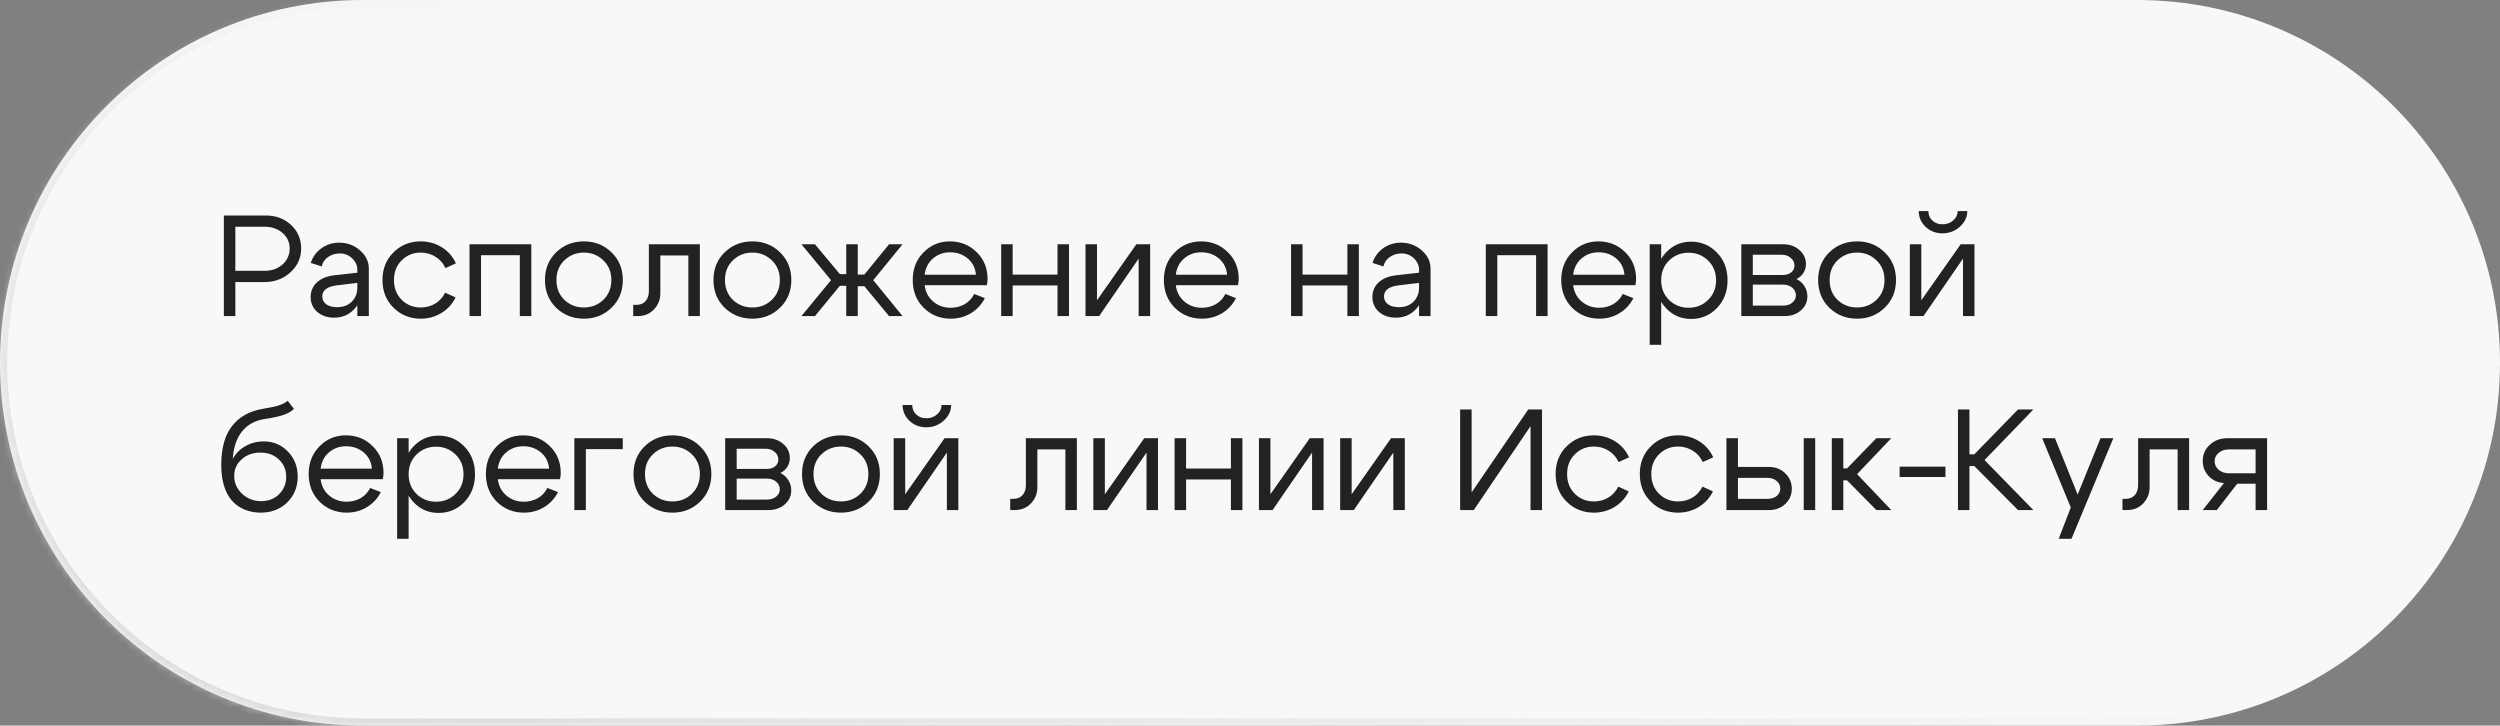
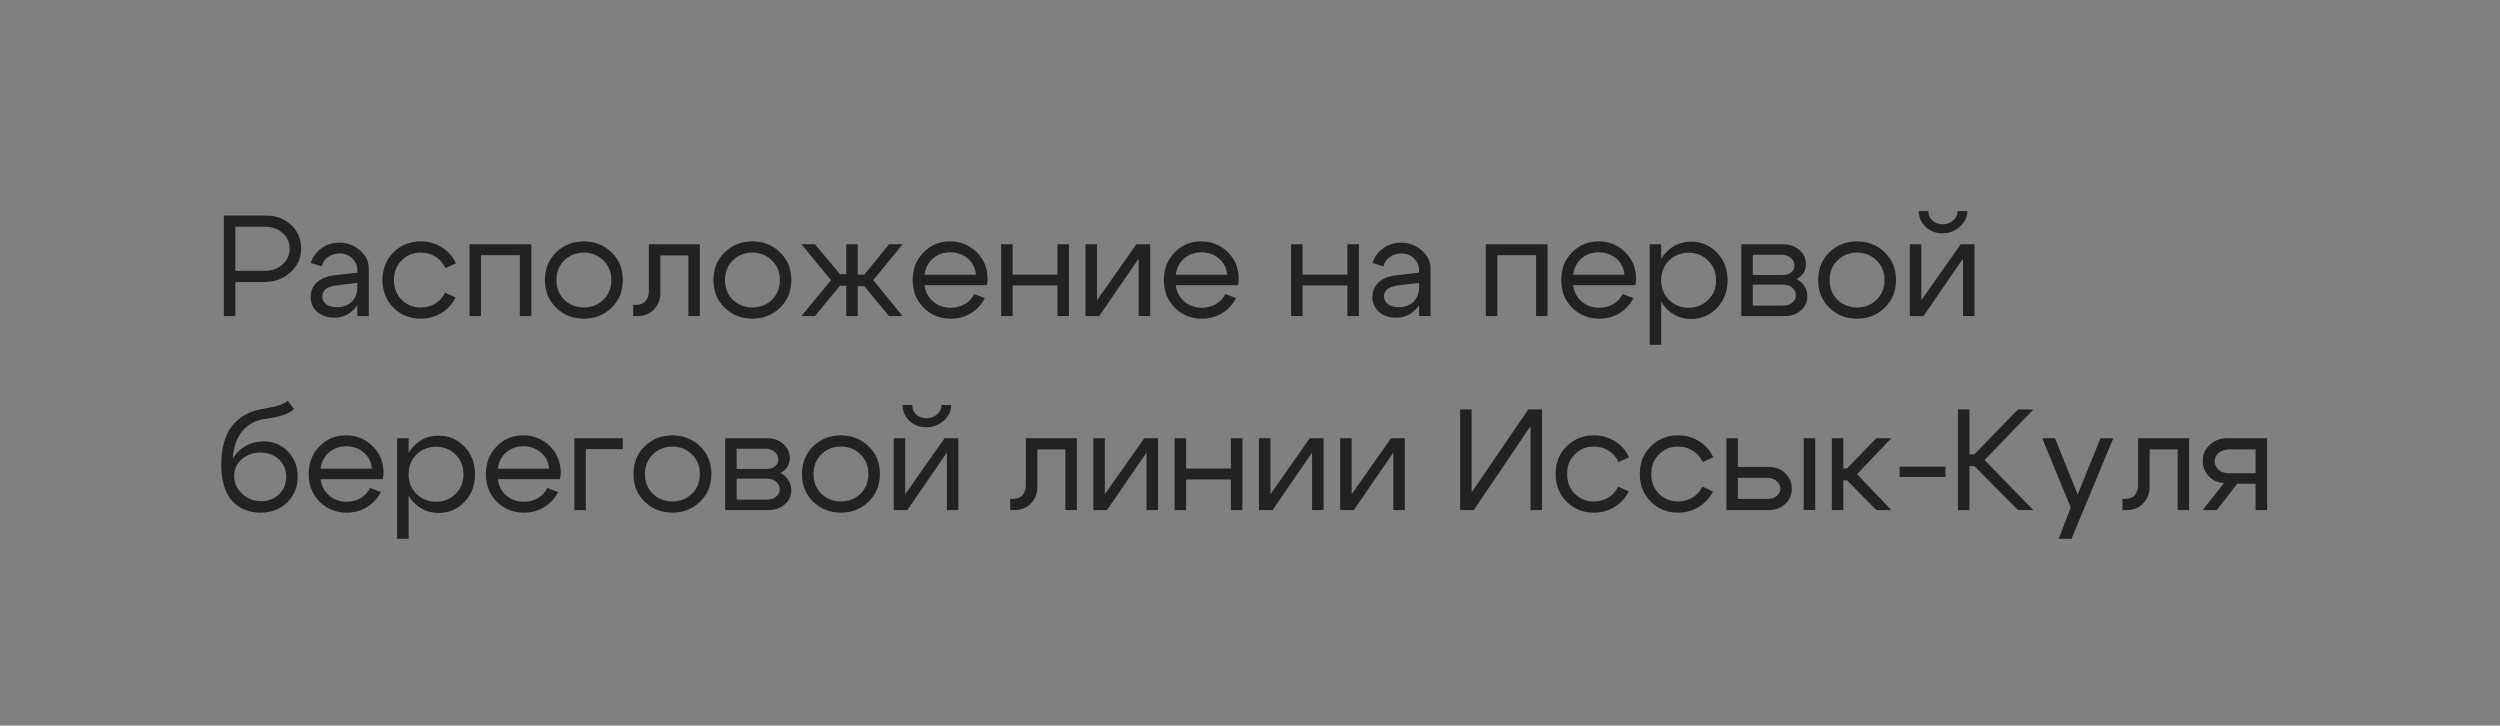
<svg xmlns="http://www.w3.org/2000/svg" width="348" height="101" viewBox="0 0 348 101" fill="none">
  <rect x="0" y="0" width="348" height="101" fill="#808080" stroke="none" />
  <mask id="path-1-inside-1_191_133" fill="white">
-     <path d="M348 50.5C348 78.39 325.39 101 297.5 101H50.5C22.61 101 0 78.39 0 50.5V50.5C0 22.61 22.61 0 50.5 0H297.5C325.39 0 348 22.61 348 50.5V50.5Z" />
-   </mask>
-   <path d="M348 50.5C348 78.39 325.39 101 297.5 101H50.5C22.61 101 0 78.39 0 50.5V50.5C0 22.61 22.61 0 50.5 0H297.5C325.39 0 348 22.61 348 50.5V50.5Z" fill="#F8F8F8" />
+     </mask>
  <path d="M297.5 101V100H50.5V101V102H297.5V101ZM50.5 0V1H297.5V0V-1H50.5V0ZM297.5 0V1C324.838 1 347 23.162 347 50.5H348H349C349 22.057 325.943 -1 297.5 -1V0ZM0 50.5H1C1 23.162 23.162 1 50.5 1V0V-1C22.057 -1 -1 22.057 -1 50.5H0ZM50.5 101V100C23.162 100 1 77.838 1 50.5H0H-1C-1 78.943 22.057 102 50.5 102V101ZM297.5 101V102C325.943 102 349 78.943 349 50.5H348H347C347 77.838 324.838 100 297.5 100V101Z" fill="url(#paint0_linear_191_133)" mask="url(#path-1-inside-1_191_133)" />
  <path d="M36.84 31.56H32.76V37.7H36.84C37.827 37.7 38.653 37.407 39.32 36.82C39.987 36.22 40.32 35.48 40.32 34.6C40.32 33.72 39.987 32.993 39.32 32.42C38.653 31.847 37.827 31.56 36.84 31.56ZM36.84 39.26H32.76V44H31.16V30H37.04C38.427 30 39.587 30.44 40.52 31.32C41.453 32.187 41.92 33.28 41.92 34.6C41.92 35.893 41.427 36.993 40.44 37.9C39.453 38.807 38.253 39.26 36.84 39.26ZM49.74 39.38L46.88 39.72C45.533 39.893 44.86 40.407 44.86 41.26C44.86 41.713 45.047 42.08 45.42 42.36C45.793 42.627 46.293 42.76 46.92 42.76C47.773 42.76 48.453 42.507 48.96 42C49.48 41.493 49.74 40.827 49.74 40H50.44C50.44 41.213 50.067 42.22 49.32 43.02C48.573 43.82 47.64 44.22 46.52 44.22C45.573 44.22 44.787 43.953 44.16 43.42C43.547 42.873 43.24 42.173 43.24 41.32C43.253 40.507 43.547 39.833 44.12 39.3C44.707 38.767 45.513 38.44 46.54 38.32L49.74 37.96V37.56C49.74 36.947 49.5 36.413 49.02 35.96C48.553 35.507 47.98 35.28 47.3 35.28C46.687 35.28 46.14 35.447 45.66 35.78C45.193 36.113 44.9 36.547 44.78 37.08L43.26 36.6C43.527 35.76 44.02 35.08 44.74 34.56C45.473 34.04 46.3 33.78 47.22 33.78C48.34 33.78 49.307 34.14 50.12 34.86C50.933 35.567 51.34 36.413 51.34 37.4V44H49.74V39.38ZM55.92 36.24C55.2 36.947 54.84 37.86 54.84 38.98C54.84 40.1 55.2 41.02 55.92 41.74C56.641 42.447 57.52 42.8 58.56 42.8C59.307 42.8 59.98 42.62 60.581 42.26C61.181 41.9 61.641 41.393 61.961 40.74L63.42 41.4C62.98 42.307 62.327 43.027 61.461 43.56C60.594 44.093 59.627 44.36 58.56 44.36C57.067 44.36 55.807 43.853 54.781 42.84C53.754 41.827 53.24 40.54 53.24 38.98C53.24 37.42 53.754 36.133 54.781 35.12C55.807 34.107 57.067 33.6 58.56 33.6C59.641 33.6 60.62 33.873 61.501 34.42C62.38 34.967 63.034 35.713 63.461 36.66L62.001 37.32C61.694 36.64 61.234 36.113 60.62 35.74C60.007 35.353 59.321 35.16 58.56 35.16C57.52 35.16 56.641 35.52 55.92 36.24ZM73.959 34V44H72.359V35.52H66.959V44H65.359V34H73.959ZM78.558 36.24C77.824 36.947 77.458 37.86 77.458 38.98C77.458 40.1 77.824 41.02 78.558 41.74C79.304 42.447 80.211 42.8 81.278 42.8C82.344 42.8 83.244 42.447 83.978 41.74C84.724 41.02 85.098 40.1 85.098 38.98C85.098 37.86 84.724 36.947 83.978 36.24C83.244 35.52 82.344 35.16 81.278 35.16C80.211 35.16 79.304 35.52 78.558 36.24ZM77.418 42.84C76.378 41.827 75.858 40.54 75.858 38.98C75.858 37.42 76.378 36.133 77.418 35.12C78.471 34.107 79.758 33.6 81.278 33.6C82.798 33.6 84.078 34.107 85.118 35.12C86.171 36.133 86.698 37.42 86.698 38.98C86.698 40.54 86.171 41.827 85.118 42.84C84.078 43.853 82.798 44.36 81.278 44.36C79.758 44.36 78.471 43.853 77.418 42.84ZM88.561 42.44C89.121 42.44 89.554 42.267 89.861 41.92C90.168 41.56 90.321 41.107 90.321 40.56V34H97.421V44H95.821V35.56H91.921V40.82C91.921 41.687 91.628 42.433 91.041 43.06C90.454 43.687 89.694 44 88.761 44H88.141V42.44H88.561ZM102.015 36.24C101.281 36.947 100.915 37.86 100.915 38.98C100.915 40.1 101.281 41.02 102.015 41.74C102.761 42.447 103.668 42.8 104.735 42.8C105.801 42.8 106.701 42.447 107.435 41.74C108.181 41.02 108.555 40.1 108.555 38.98C108.555 37.86 108.181 36.947 107.435 36.24C106.701 35.52 105.801 35.16 104.735 35.16C103.668 35.16 102.761 35.52 102.015 36.24ZM100.875 42.84C99.835 41.827 99.315 40.54 99.315 38.98C99.315 37.42 99.835 36.133 100.875 35.12C101.928 34.107 103.215 33.6 104.735 33.6C106.255 33.6 107.535 34.107 108.575 35.12C109.628 36.133 110.155 37.42 110.155 38.98C110.155 40.54 109.628 41.827 108.575 42.84C107.535 43.853 106.255 44.36 104.735 44.36C103.215 44.36 101.928 43.853 100.875 42.84ZM117.798 34H119.398V38.22H120.318L123.758 34H125.638L121.558 39L125.638 44H123.758L120.318 39.84H119.398V44H117.798V39.78H116.918L113.438 44H111.558L115.678 39L111.558 34H113.438L116.918 38.16H117.798V34ZM135.849 38.24C135.769 37.307 135.389 36.553 134.709 35.98C134.029 35.407 133.209 35.12 132.249 35.12C131.329 35.12 130.536 35.407 129.869 35.98C129.216 36.54 128.829 37.293 128.709 38.24H135.849ZM128.709 39.7C128.829 40.647 129.229 41.407 129.909 41.98C130.589 42.553 131.396 42.84 132.329 42.84C133.049 42.84 133.702 42.673 134.289 42.34C134.876 41.993 135.316 41.52 135.609 40.92L137.089 41.5C136.649 42.38 136.002 43.08 135.149 43.6C134.309 44.107 133.376 44.36 132.349 44.36C130.856 44.36 129.596 43.853 128.569 42.84C127.556 41.813 127.049 40.527 127.049 38.98C127.049 37.433 127.549 36.153 128.549 35.14C129.549 34.113 130.776 33.6 132.229 33.6C133.696 33.6 134.936 34.1 135.949 35.1C136.962 36.087 137.469 37.333 137.469 38.84C137.469 39.08 137.436 39.367 137.369 39.7H128.709ZM139.363 44V34H140.963V38.22H147.203V34H148.803V44H147.203V39.74H140.963V44H139.363ZM160.101 44H158.501V36L153.001 44H151.101V34H152.701V41.8L158.181 34H160.101V44ZM170.81 38.24C170.73 37.307 170.35 36.553 169.67 35.98C168.99 35.407 168.17 35.12 167.21 35.12C166.29 35.12 165.497 35.407 164.83 35.98C164.177 36.54 163.79 37.293 163.67 38.24H170.81ZM163.67 39.7C163.79 40.647 164.19 41.407 164.87 41.98C165.55 42.553 166.357 42.84 167.29 42.84C168.01 42.84 168.663 42.673 169.25 42.34C169.837 41.993 170.277 41.52 170.57 40.92L172.05 41.5C171.61 42.38 170.963 43.08 170.11 43.6C169.27 44.107 168.337 44.36 167.31 44.36C165.817 44.36 164.557 43.853 163.53 42.84C162.517 41.813 162.01 40.527 162.01 38.98C162.01 37.433 162.51 36.153 163.51 35.14C164.51 34.113 165.737 33.6 167.19 33.6C168.657 33.6 169.897 34.1 170.91 35.1C171.923 36.087 172.43 37.333 172.43 38.84C172.43 39.08 172.397 39.367 172.33 39.7H163.67ZM179.715 44V34H181.315V38.22H187.555V34H189.155V44H187.555V39.74H181.315V44H179.715ZM197.533 39.38L194.673 39.72C193.326 39.893 192.653 40.407 192.653 41.26C192.653 41.713 192.84 42.08 193.213 42.36C193.586 42.627 194.086 42.76 194.713 42.76C195.566 42.76 196.246 42.507 196.753 42C197.273 41.493 197.533 40.827 197.533 40H198.233C198.233 41.213 197.86 42.22 197.113 43.02C196.366 43.82 195.433 44.22 194.313 44.22C193.366 44.22 192.58 43.953 191.953 43.42C191.34 42.873 191.033 42.173 191.033 41.32C191.046 40.507 191.34 39.833 191.913 39.3C192.5 38.767 193.306 38.44 194.333 38.32L197.533 37.96V37.56C197.533 36.947 197.293 36.413 196.813 35.96C196.346 35.507 195.773 35.28 195.093 35.28C194.48 35.28 193.933 35.447 193.453 35.78C192.986 36.113 192.693 36.547 192.573 37.08L191.053 36.6C191.32 35.76 191.813 35.08 192.533 34.56C193.266 34.04 194.093 33.78 195.013 33.78C196.133 33.78 197.1 34.14 197.913 34.86C198.726 35.567 199.133 36.413 199.133 37.4V44H197.533V39.38ZM215.424 34V44H213.824V35.52H208.424V44H206.824V34H215.424ZM226.123 38.24C226.043 37.307 225.663 36.553 224.983 35.98C224.303 35.407 223.483 35.12 222.523 35.12C221.603 35.12 220.809 35.407 220.143 35.98C219.489 36.54 219.103 37.293 218.983 38.24H226.123ZM218.983 39.7C219.103 40.647 219.503 41.407 220.183 41.98C220.863 42.553 221.669 42.84 222.603 42.84C223.323 42.84 223.976 42.673 224.563 42.34C225.149 41.993 225.589 41.52 225.883 40.92L227.363 41.5C226.923 42.38 226.276 43.08 225.423 43.6C224.583 44.107 223.649 44.36 222.623 44.36C221.129 44.36 219.869 43.853 218.843 42.84C217.829 41.813 217.323 40.527 217.323 38.98C217.323 37.433 217.823 36.153 218.823 35.14C219.823 34.113 221.049 33.6 222.503 33.6C223.969 33.6 225.209 34.1 226.223 35.1C227.236 36.087 227.743 37.333 227.743 38.84C227.743 39.08 227.709 39.367 227.643 39.7H218.983ZM229.637 34H231.237V48H229.637V34ZM232.337 36.26C231.603 36.98 231.237 37.9 231.237 39.02C231.237 40.127 231.603 41.04 232.337 41.76C233.083 42.48 233.99 42.84 235.057 42.84C236.123 42.84 237.023 42.48 237.757 41.76C238.503 41.04 238.877 40.127 238.877 39.02C238.877 37.9 238.503 36.98 237.757 36.26C237.023 35.54 236.123 35.18 235.057 35.18C233.99 35.18 233.083 35.54 232.337 36.26ZM231.897 42.88C230.95 41.853 230.477 40.567 230.477 39.02C230.477 37.46 230.95 36.173 231.897 35.16C232.843 34.147 234.01 33.64 235.397 33.64C236.823 33.64 238.023 34.147 238.997 35.16C239.983 36.173 240.477 37.46 240.477 39.02C240.477 40.567 239.983 41.853 238.997 42.88C238.023 43.893 236.823 44.4 235.397 44.4C234.01 44.4 232.843 43.893 231.897 42.88ZM248.01 35.46H243.99V38.28H248.19C248.644 38.28 249.024 38.16 249.33 37.92C249.637 37.667 249.79 37.353 249.79 36.98C249.79 36.54 249.617 36.18 249.27 35.9C248.937 35.607 248.517 35.46 248.01 35.46ZM248.21 39.62H243.99V42.54H248.21C248.717 42.54 249.137 42.407 249.47 42.14C249.817 41.86 249.99 41.52 249.99 41.12C249.99 40.68 249.817 40.32 249.47 40.04C249.137 39.76 248.717 39.62 248.21 39.62ZM248.41 44H242.39V34H248.21C249.117 34 249.87 34.267 250.47 34.8C251.084 35.32 251.39 35.98 251.39 36.78C251.39 37.22 251.27 37.627 251.03 38C250.804 38.36 250.484 38.64 250.07 38.84C250.537 39.067 250.904 39.393 251.17 39.82C251.45 40.247 251.59 40.727 251.59 41.26C251.59 42.033 251.284 42.687 250.67 43.22C250.07 43.74 249.317 44 248.41 44ZM255.784 36.24C255.051 36.947 254.684 37.86 254.684 38.98C254.684 40.1 255.051 41.02 255.784 41.74C256.531 42.447 257.438 42.8 258.504 42.8C259.571 42.8 260.471 42.447 261.204 41.74C261.951 41.02 262.324 40.1 262.324 38.98C262.324 37.86 261.951 36.947 261.204 36.24C260.471 35.52 259.571 35.16 258.504 35.16C257.438 35.16 256.531 35.52 255.784 36.24ZM254.644 42.84C253.604 41.827 253.084 40.54 253.084 38.98C253.084 37.42 253.604 36.133 254.644 35.12C255.698 34.107 256.984 33.6 258.504 33.6C260.024 33.6 261.304 34.107 262.344 35.12C263.398 36.133 263.924 37.42 263.924 38.98C263.924 40.54 263.398 41.827 262.344 42.84C261.304 43.853 260.024 44.36 258.504 44.36C256.984 44.36 255.698 43.853 254.644 42.84ZM270.388 32.48C269.468 32.48 268.688 32.18 268.048 31.58C267.408 30.967 267.088 30.233 267.088 29.38H268.428C268.428 29.913 268.614 30.353 268.988 30.7C269.361 31.047 269.834 31.22 270.408 31.22C270.994 31.22 271.488 31.04 271.888 30.68C272.301 30.32 272.508 29.887 272.508 29.38H273.848C273.848 30.207 273.501 30.933 272.808 31.56C272.128 32.173 271.321 32.48 270.388 32.48ZM274.848 44H273.248V36L267.748 44H265.848V34H267.448V41.8L272.928 34H274.848V44ZM40.92 56.92C40.52 57.307 39.993 57.6 39.34 57.8C38.7 58 37.88 58.173 36.88 58.32C35.56 58.507 34.507 59.073 33.72 60.02C32.947 60.967 32.507 62.253 32.4 63.88C32.8 63.133 33.387 62.54 34.16 62.1C34.947 61.66 35.793 61.44 36.7 61.44C38.047 61.44 39.173 61.913 40.08 62.86C40.987 63.793 41.44 64.953 41.44 66.34C41.44 67.78 40.953 68.98 39.98 69.94C39.007 70.887 37.773 71.36 36.28 71.36C35.28 71.36 34.36 71.133 33.52 70.68C32.693 70.213 32.067 69.567 31.64 68.74C31.08 67.687 30.8 66.34 30.8 64.7C30.8 62.38 31.3 60.58 32.3 59.3C33.313 58.007 34.76 57.207 36.64 56.9C37.253 56.793 37.72 56.707 38.04 56.64C38.373 56.573 38.733 56.467 39.12 56.32C39.507 56.173 39.813 55.993 40.04 55.78L40.92 56.92ZM32.6 66.24C32.6 67.213 32.967 68.047 33.7 68.74C34.433 69.42 35.32 69.76 36.36 69.76C37.36 69.76 38.187 69.44 38.84 68.8C39.507 68.147 39.84 67.333 39.84 66.36C39.84 65.387 39.5 64.587 38.82 63.96C38.153 63.32 37.293 63 36.24 63C35.2 63 34.333 63.313 33.64 63.94C32.947 64.553 32.6 65.32 32.6 66.24ZM51.767 65.24C51.687 64.307 51.307 63.553 50.627 62.98C49.947 62.407 49.127 62.12 48.167 62.12C47.247 62.12 46.454 62.407 45.787 62.98C45.134 63.54 44.747 64.293 44.627 65.24H51.767ZM44.627 66.7C44.747 67.647 45.147 68.407 45.827 68.98C46.507 69.553 47.314 69.84 48.247 69.84C48.967 69.84 49.62 69.673 50.207 69.34C50.794 68.993 51.234 68.52 51.527 67.92L53.007 68.5C52.567 69.38 51.92 70.08 51.067 70.6C50.227 71.107 49.294 71.36 48.267 71.36C46.774 71.36 45.514 70.853 44.487 69.84C43.474 68.813 42.967 67.527 42.967 65.98C42.967 64.433 43.467 63.153 44.467 62.14C45.467 61.113 46.694 60.6 48.147 60.6C49.614 60.6 50.854 61.1 51.867 62.1C52.88 63.087 53.387 64.333 53.387 65.84C53.387 66.08 53.354 66.367 53.287 66.7H44.627ZM55.281 61H56.881V75H55.281V61ZM57.981 63.26C57.248 63.98 56.881 64.9 56.881 66.02C56.881 67.127 57.248 68.04 57.981 68.76C58.728 69.48 59.634 69.84 60.701 69.84C61.768 69.84 62.668 69.48 63.401 68.76C64.148 68.04 64.521 67.127 64.521 66.02C64.521 64.9 64.148 63.98 63.401 63.26C62.668 62.54 61.768 62.18 60.701 62.18C59.634 62.18 58.728 62.54 57.981 63.26ZM57.541 69.88C56.594 68.853 56.121 67.567 56.121 66.02C56.121 64.46 56.594 63.173 57.541 62.16C58.488 61.147 59.654 60.64 61.041 60.64C62.468 60.64 63.668 61.147 64.641 62.16C65.628 63.173 66.121 64.46 66.121 66.02C66.121 67.567 65.628 68.853 64.641 69.88C63.668 70.893 62.468 71.4 61.041 71.4C59.654 71.4 58.488 70.893 57.541 69.88ZM76.435 65.24C76.355 64.307 75.975 63.553 75.295 62.98C74.615 62.407 73.795 62.12 72.835 62.12C71.915 62.12 71.122 62.407 70.455 62.98C69.802 63.54 69.415 64.293 69.295 65.24H76.435ZM69.295 66.7C69.415 67.647 69.815 68.407 70.495 68.98C71.175 69.553 71.982 69.84 72.915 69.84C73.635 69.84 74.288 69.673 74.875 69.34C75.462 68.993 75.902 68.52 76.195 67.92L77.675 68.5C77.235 69.38 76.588 70.08 75.735 70.6C74.895 71.107 73.962 71.36 72.935 71.36C71.442 71.36 70.182 70.853 69.155 69.84C68.142 68.813 67.635 67.527 67.635 65.98C67.635 64.433 68.135 63.153 69.135 62.14C70.135 61.113 71.362 60.6 72.815 60.6C74.282 60.6 75.522 61.1 76.535 62.1C77.548 63.087 78.055 64.333 78.055 65.84C78.055 66.08 78.022 66.367 77.955 66.7H69.295ZM79.949 71V61H86.689V62.52H81.549V71H79.949ZM90.882 63.24C90.148 63.947 89.782 64.86 89.782 65.98C89.782 67.1 90.148 68.02 90.882 68.74C91.629 69.447 92.535 69.8 93.602 69.8C94.668 69.8 95.569 69.447 96.302 68.74C97.049 68.02 97.422 67.1 97.422 65.98C97.422 64.86 97.049 63.947 96.302 63.24C95.569 62.52 94.668 62.16 93.602 62.16C92.535 62.16 91.629 62.52 90.882 63.24ZM89.742 69.84C88.702 68.827 88.182 67.54 88.182 65.98C88.182 64.42 88.702 63.133 89.742 62.12C90.795 61.107 92.082 60.6 93.602 60.6C95.122 60.6 96.402 61.107 97.442 62.12C98.495 63.133 99.022 64.42 99.022 65.98C99.022 67.54 98.495 68.827 97.442 69.84C96.402 70.853 95.122 71.36 93.602 71.36C92.082 71.36 90.795 70.853 89.742 69.84ZM106.565 62.46H102.545V65.28H106.745C107.198 65.28 107.578 65.16 107.885 64.92C108.192 64.667 108.345 64.353 108.345 63.98C108.345 63.54 108.172 63.18 107.825 62.9C107.492 62.607 107.072 62.46 106.565 62.46ZM106.765 66.62H102.545V69.54H106.765C107.272 69.54 107.692 69.407 108.025 69.14C108.372 68.86 108.545 68.52 108.545 68.12C108.545 67.68 108.372 67.32 108.025 67.04C107.692 66.76 107.272 66.62 106.765 66.62ZM106.965 71H100.945V61H106.765C107.672 61 108.425 61.267 109.025 61.8C109.638 62.32 109.945 62.98 109.945 63.78C109.945 64.22 109.825 64.627 109.585 65C109.358 65.36 109.038 65.64 108.625 65.84C109.092 66.067 109.458 66.393 109.725 66.82C110.005 67.247 110.145 67.727 110.145 68.26C110.145 69.033 109.838 69.687 109.225 70.22C108.625 70.74 107.872 71 106.965 71ZM114.339 63.24C113.606 63.947 113.239 64.86 113.239 65.98C113.239 67.1 113.606 68.02 114.339 68.74C115.086 69.447 115.992 69.8 117.059 69.8C118.126 69.8 119.026 69.447 119.759 68.74C120.506 68.02 120.879 67.1 120.879 65.98C120.879 64.86 120.506 63.947 119.759 63.24C119.026 62.52 118.126 62.16 117.059 62.16C115.992 62.16 115.086 62.52 114.339 63.24ZM113.199 69.84C112.159 68.827 111.639 67.54 111.639 65.98C111.639 64.42 112.159 63.133 113.199 62.12C114.252 61.107 115.539 60.6 117.059 60.6C118.579 60.6 119.859 61.107 120.899 62.12C121.952 63.133 122.479 64.42 122.479 65.98C122.479 67.54 121.952 68.827 120.899 69.84C119.859 70.853 118.579 71.36 117.059 71.36C115.539 71.36 114.252 70.853 113.199 69.84ZM128.942 59.48C128.022 59.48 127.242 59.18 126.602 58.58C125.962 57.967 125.642 57.233 125.642 56.38H126.982C126.982 56.913 127.169 57.353 127.542 57.7C127.916 58.047 128.389 58.22 128.962 58.22C129.549 58.22 130.042 58.04 130.442 57.68C130.856 57.32 131.062 56.887 131.062 56.38H132.402C132.402 57.207 132.056 57.933 131.362 58.56C130.682 59.173 129.876 59.48 128.942 59.48ZM133.402 71H131.802V63L126.302 71H124.402V61H126.002V68.8L131.482 61H133.402V71ZM141.041 69.44C141.601 69.44 142.035 69.267 142.341 68.92C142.648 68.56 142.801 68.107 142.801 67.56V61H149.901V71H148.301V62.56H144.401V67.82C144.401 68.687 144.108 69.433 143.521 70.06C142.935 70.687 142.175 71 141.241 71H140.621V69.44H141.041ZM161.195 71H159.595V63L154.095 71H152.195V61H153.795V68.8L159.275 61H161.195V71ZM163.504 71V61H165.104V65.22H171.344V61H172.944V71H171.344V66.74H165.104V71H163.504ZM184.242 71H182.642V63L177.142 71H175.242V61H176.842V68.8L182.322 61H184.242V71ZM195.551 71H193.951V63L188.451 71H186.551V61H188.151V68.8L193.631 61H195.551V71ZM214.65 71H213.05V59.32L205.15 71H203.25V57H204.85V68.54L212.73 57H214.65V71ZM219.221 63.24C218.501 63.947 218.141 64.86 218.141 65.98C218.141 67.1 218.501 68.02 219.221 68.74C219.941 69.447 220.821 69.8 221.861 69.8C222.608 69.8 223.281 69.62 223.881 69.26C224.481 68.9 224.941 68.393 225.261 67.74L226.721 68.4C226.281 69.307 225.628 70.027 224.761 70.56C223.895 71.093 222.928 71.36 221.861 71.36C220.368 71.36 219.108 70.853 218.081 69.84C217.055 68.827 216.541 67.54 216.541 65.98C216.541 64.42 217.055 63.133 218.081 62.12C219.108 61.107 220.368 60.6 221.861 60.6C222.941 60.6 223.921 60.873 224.801 61.42C225.681 61.967 226.335 62.713 226.761 63.66L225.301 64.32C224.995 63.64 224.535 63.113 223.921 62.74C223.308 62.353 222.621 62.16 221.861 62.16C220.821 62.16 219.941 62.52 219.221 63.24ZM230.94 63.24C230.22 63.947 229.86 64.86 229.86 65.98C229.86 67.1 230.22 68.02 230.94 68.74C231.66 69.447 232.54 69.8 233.58 69.8C234.327 69.8 235 69.62 235.6 69.26C236.2 68.9 236.66 68.393 236.98 67.74L238.44 68.4C238 69.307 237.347 70.027 236.48 70.56C235.613 71.093 234.647 71.36 233.58 71.36C232.087 71.36 230.827 70.853 229.8 69.84C228.773 68.827 228.26 67.54 228.26 65.98C228.26 64.42 228.773 63.133 229.8 62.12C230.827 61.107 232.087 60.6 233.58 60.6C234.66 60.6 235.64 60.873 236.52 61.42C237.4 61.967 238.053 62.713 238.48 63.66L237.02 64.32C236.713 63.64 236.253 63.113 235.64 62.74C235.027 62.353 234.34 62.16 233.58 62.16C232.54 62.16 231.66 62.52 230.94 63.24ZM251.079 71V61H252.679V71H251.079ZM246.059 66.52H241.919V69.44H246.059C246.565 69.44 246.985 69.307 247.319 69.04C247.652 68.76 247.819 68.42 247.819 68.02C247.819 67.593 247.652 67.24 247.319 66.96C246.985 66.667 246.565 66.52 246.059 66.52ZM246.259 65C247.152 65 247.899 65.293 248.499 65.88C249.112 66.467 249.419 67.187 249.419 68.04C249.419 68.88 249.112 69.587 248.499 70.16C247.899 70.72 247.152 71 246.259 71H240.319V61H241.919V65H246.259ZM254.988 71V61H256.588V65.2H257.108L261.188 61H263.268L258.508 66L263.268 71H261.188L257.108 66.86H256.588V71H254.988ZM270.808 64.96V66.4H264.428V64.96H270.808ZM272.547 71V57H274.147V63.24H274.827L280.907 57H283.047L276.247 64.04L283.047 71H280.907L274.827 64.88H274.147V71H272.547ZM292.392 61H294.172L288.352 75H286.572L288.252 70.64L284.272 61H286.052L289.212 68.84L292.392 61ZM295.866 69.44C296.426 69.44 296.859 69.267 297.166 68.92C297.472 68.56 297.626 68.107 297.626 67.56V61H304.726V71H303.126V62.56H299.226V67.82C299.226 68.687 298.932 69.433 298.346 70.06C297.759 70.687 296.999 71 296.066 71H295.446V69.44H295.866ZM310.259 65.88H313.979V62.56H310.259C309.699 62.56 309.226 62.72 308.839 63.04C308.466 63.347 308.279 63.727 308.279 64.18C308.279 64.673 308.466 65.08 308.839 65.4C309.226 65.72 309.699 65.88 310.259 65.88ZM311.419 67.34L308.579 71H306.619L309.579 67.24C308.726 67.187 308.019 66.867 307.459 66.28C306.899 65.693 306.619 64.987 306.619 64.16C306.619 63.267 306.946 62.52 307.599 61.92C308.253 61.307 309.066 61 310.039 61H315.579V71H313.979V67.34H311.419Z" fill="#222222" />
  <defs>
    <linearGradient id="paint0_linear_191_133" x1="-7.162" y1="131.443" x2="52.677" y2="-12.364" gradientUnits="userSpaceOnUse">
      <stop stop-color="#D2D2D2" />
      <stop offset="1" stop-color="#D2D2D2" stop-opacity="0" />
    </linearGradient>
  </defs>
</svg>